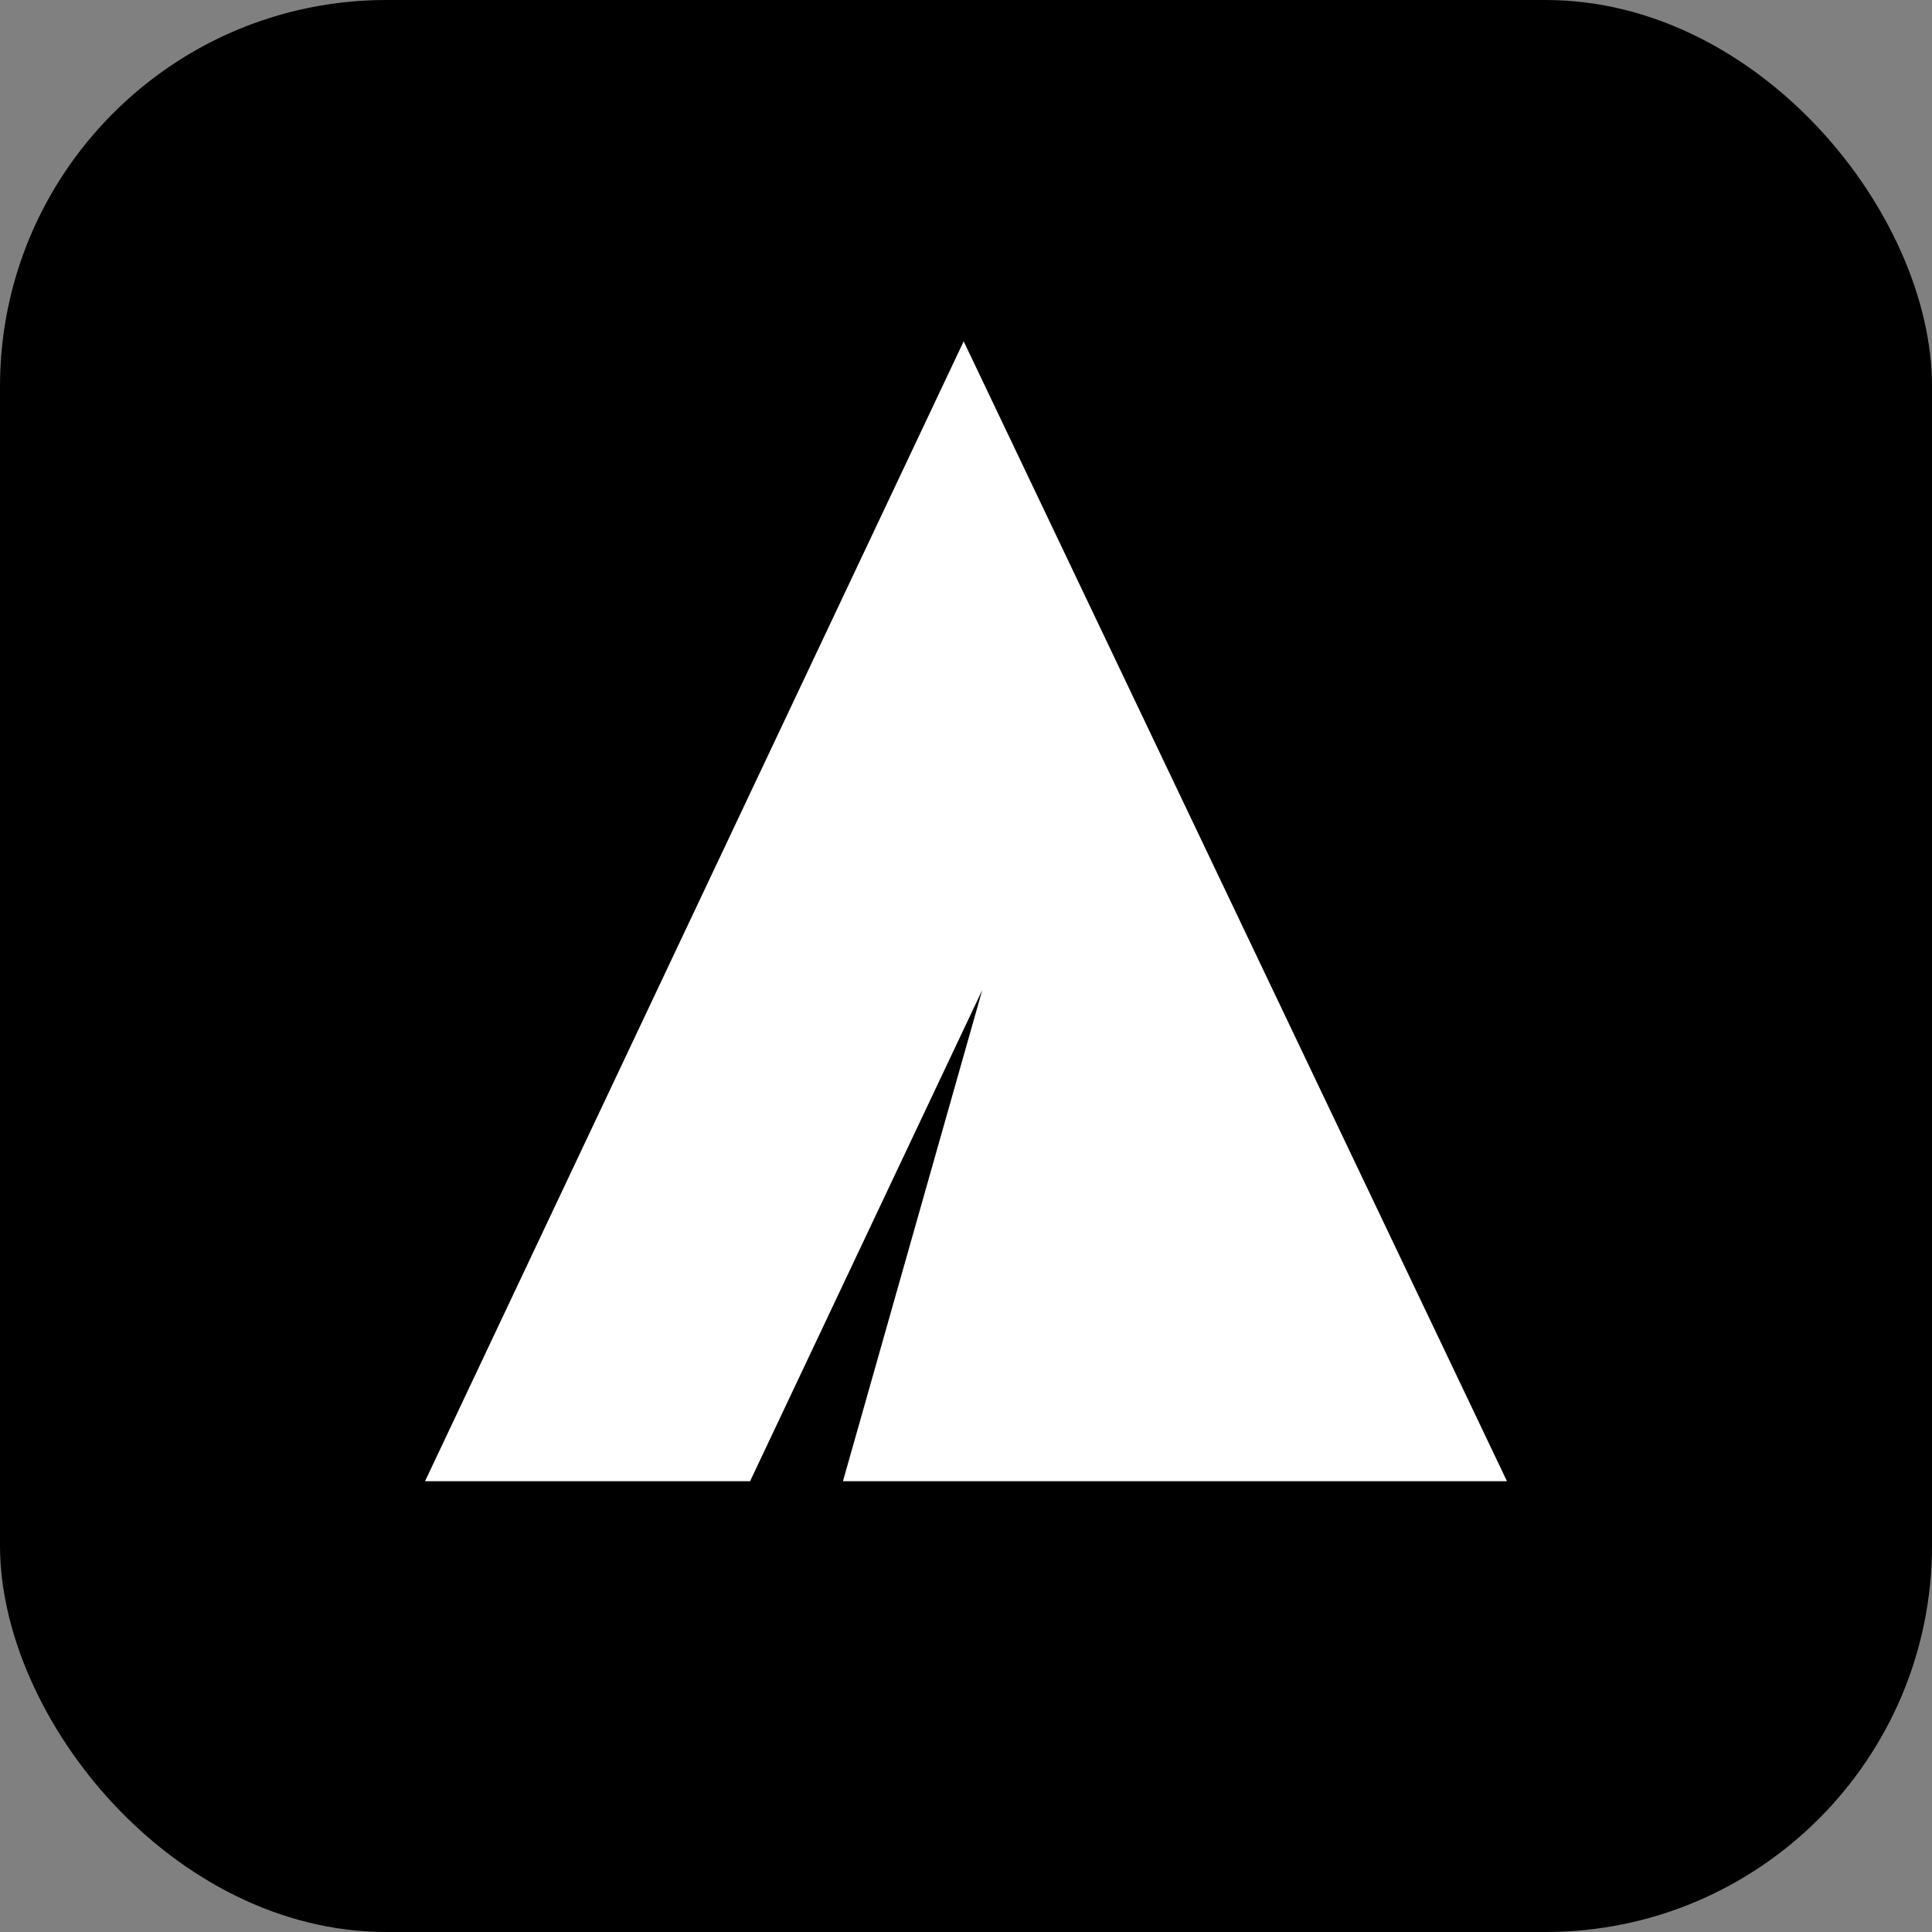
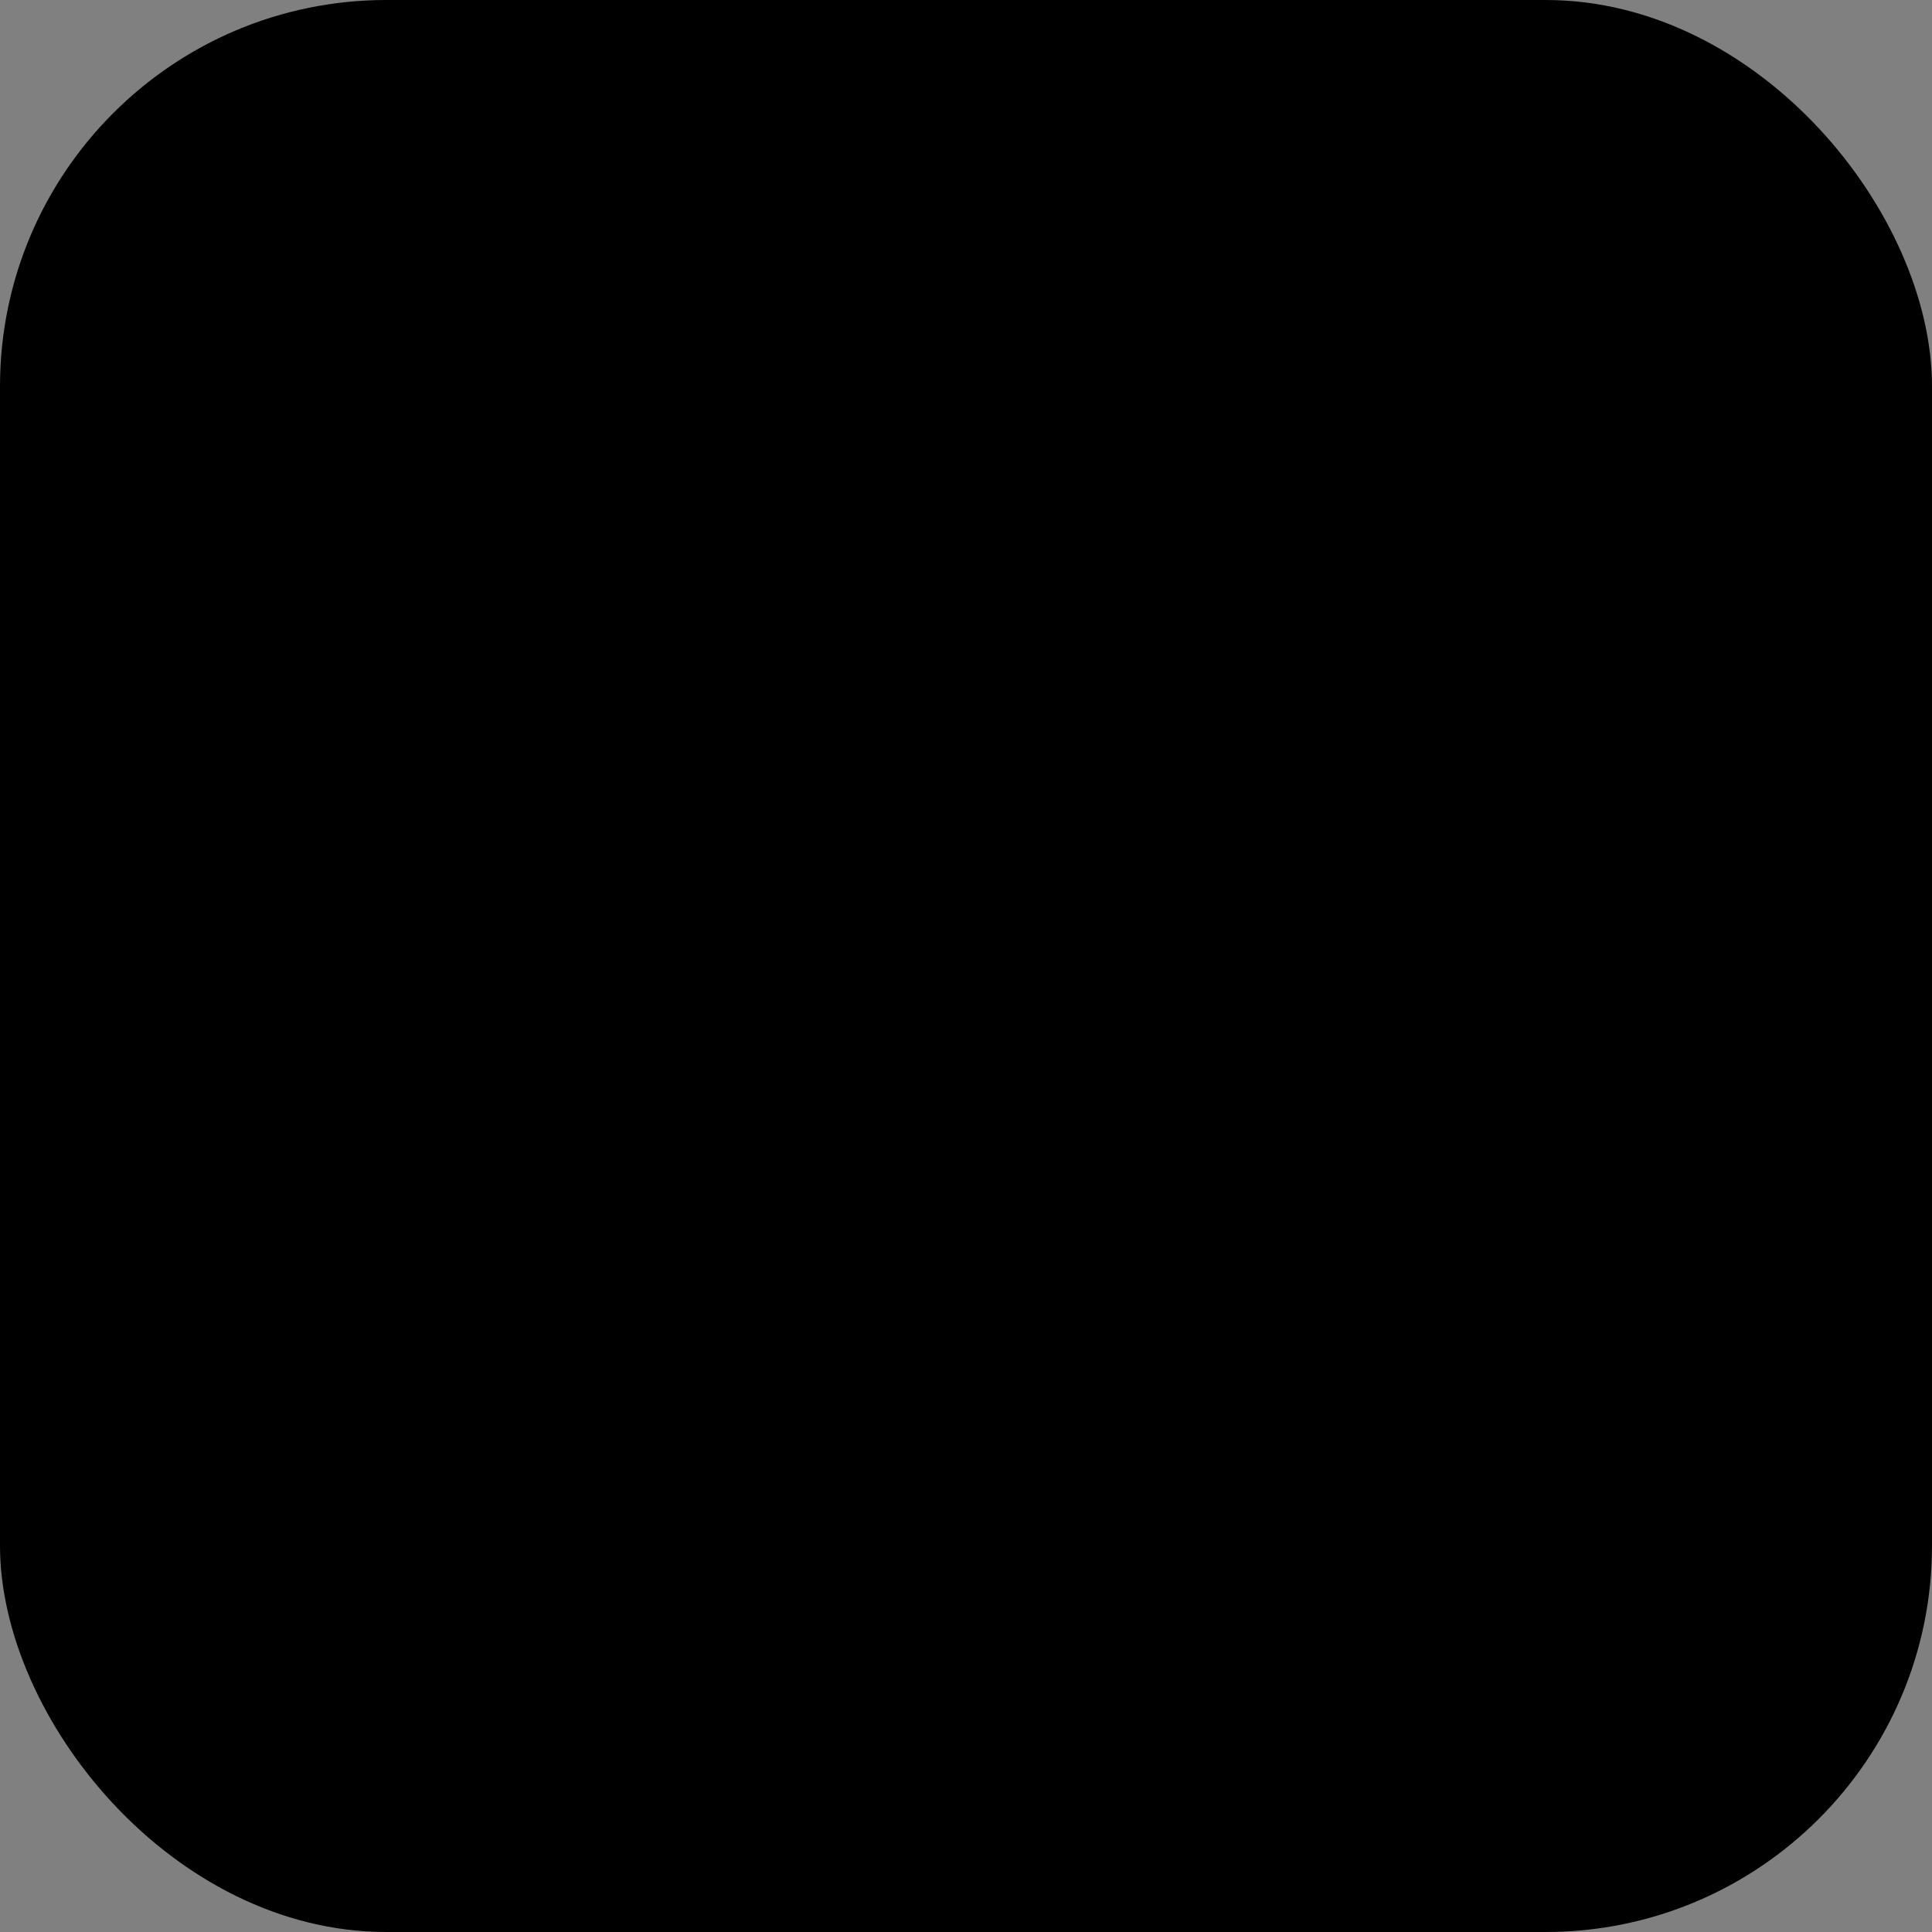
<svg xmlns="http://www.w3.org/2000/svg" width="400" height="400" viewBox="0 0 400 400" fill="none">
  <rect x="0" y="0" width="400" height="400" fill="#808080" stroke="none" />
  <style>
        #apikusFaviconBg { fill: black; }
        #apikusFaviconShape { fill: white; }

        @media (prefers-color-scheme: dark) {
            #apikusFaviconBg { fill: white; }
            #apikusFaviconShape { fill: black; }
        }
    </style>
  <rect id="apikusFaviconBg" width="400" height="400" rx="80" />
-   <path id="apikusFaviconShape" d="M199.519 70.667L312 306.667H289.388H174.524L203.365 204.976L155.296 306.667H88L199.519 70.667Z" />
</svg>